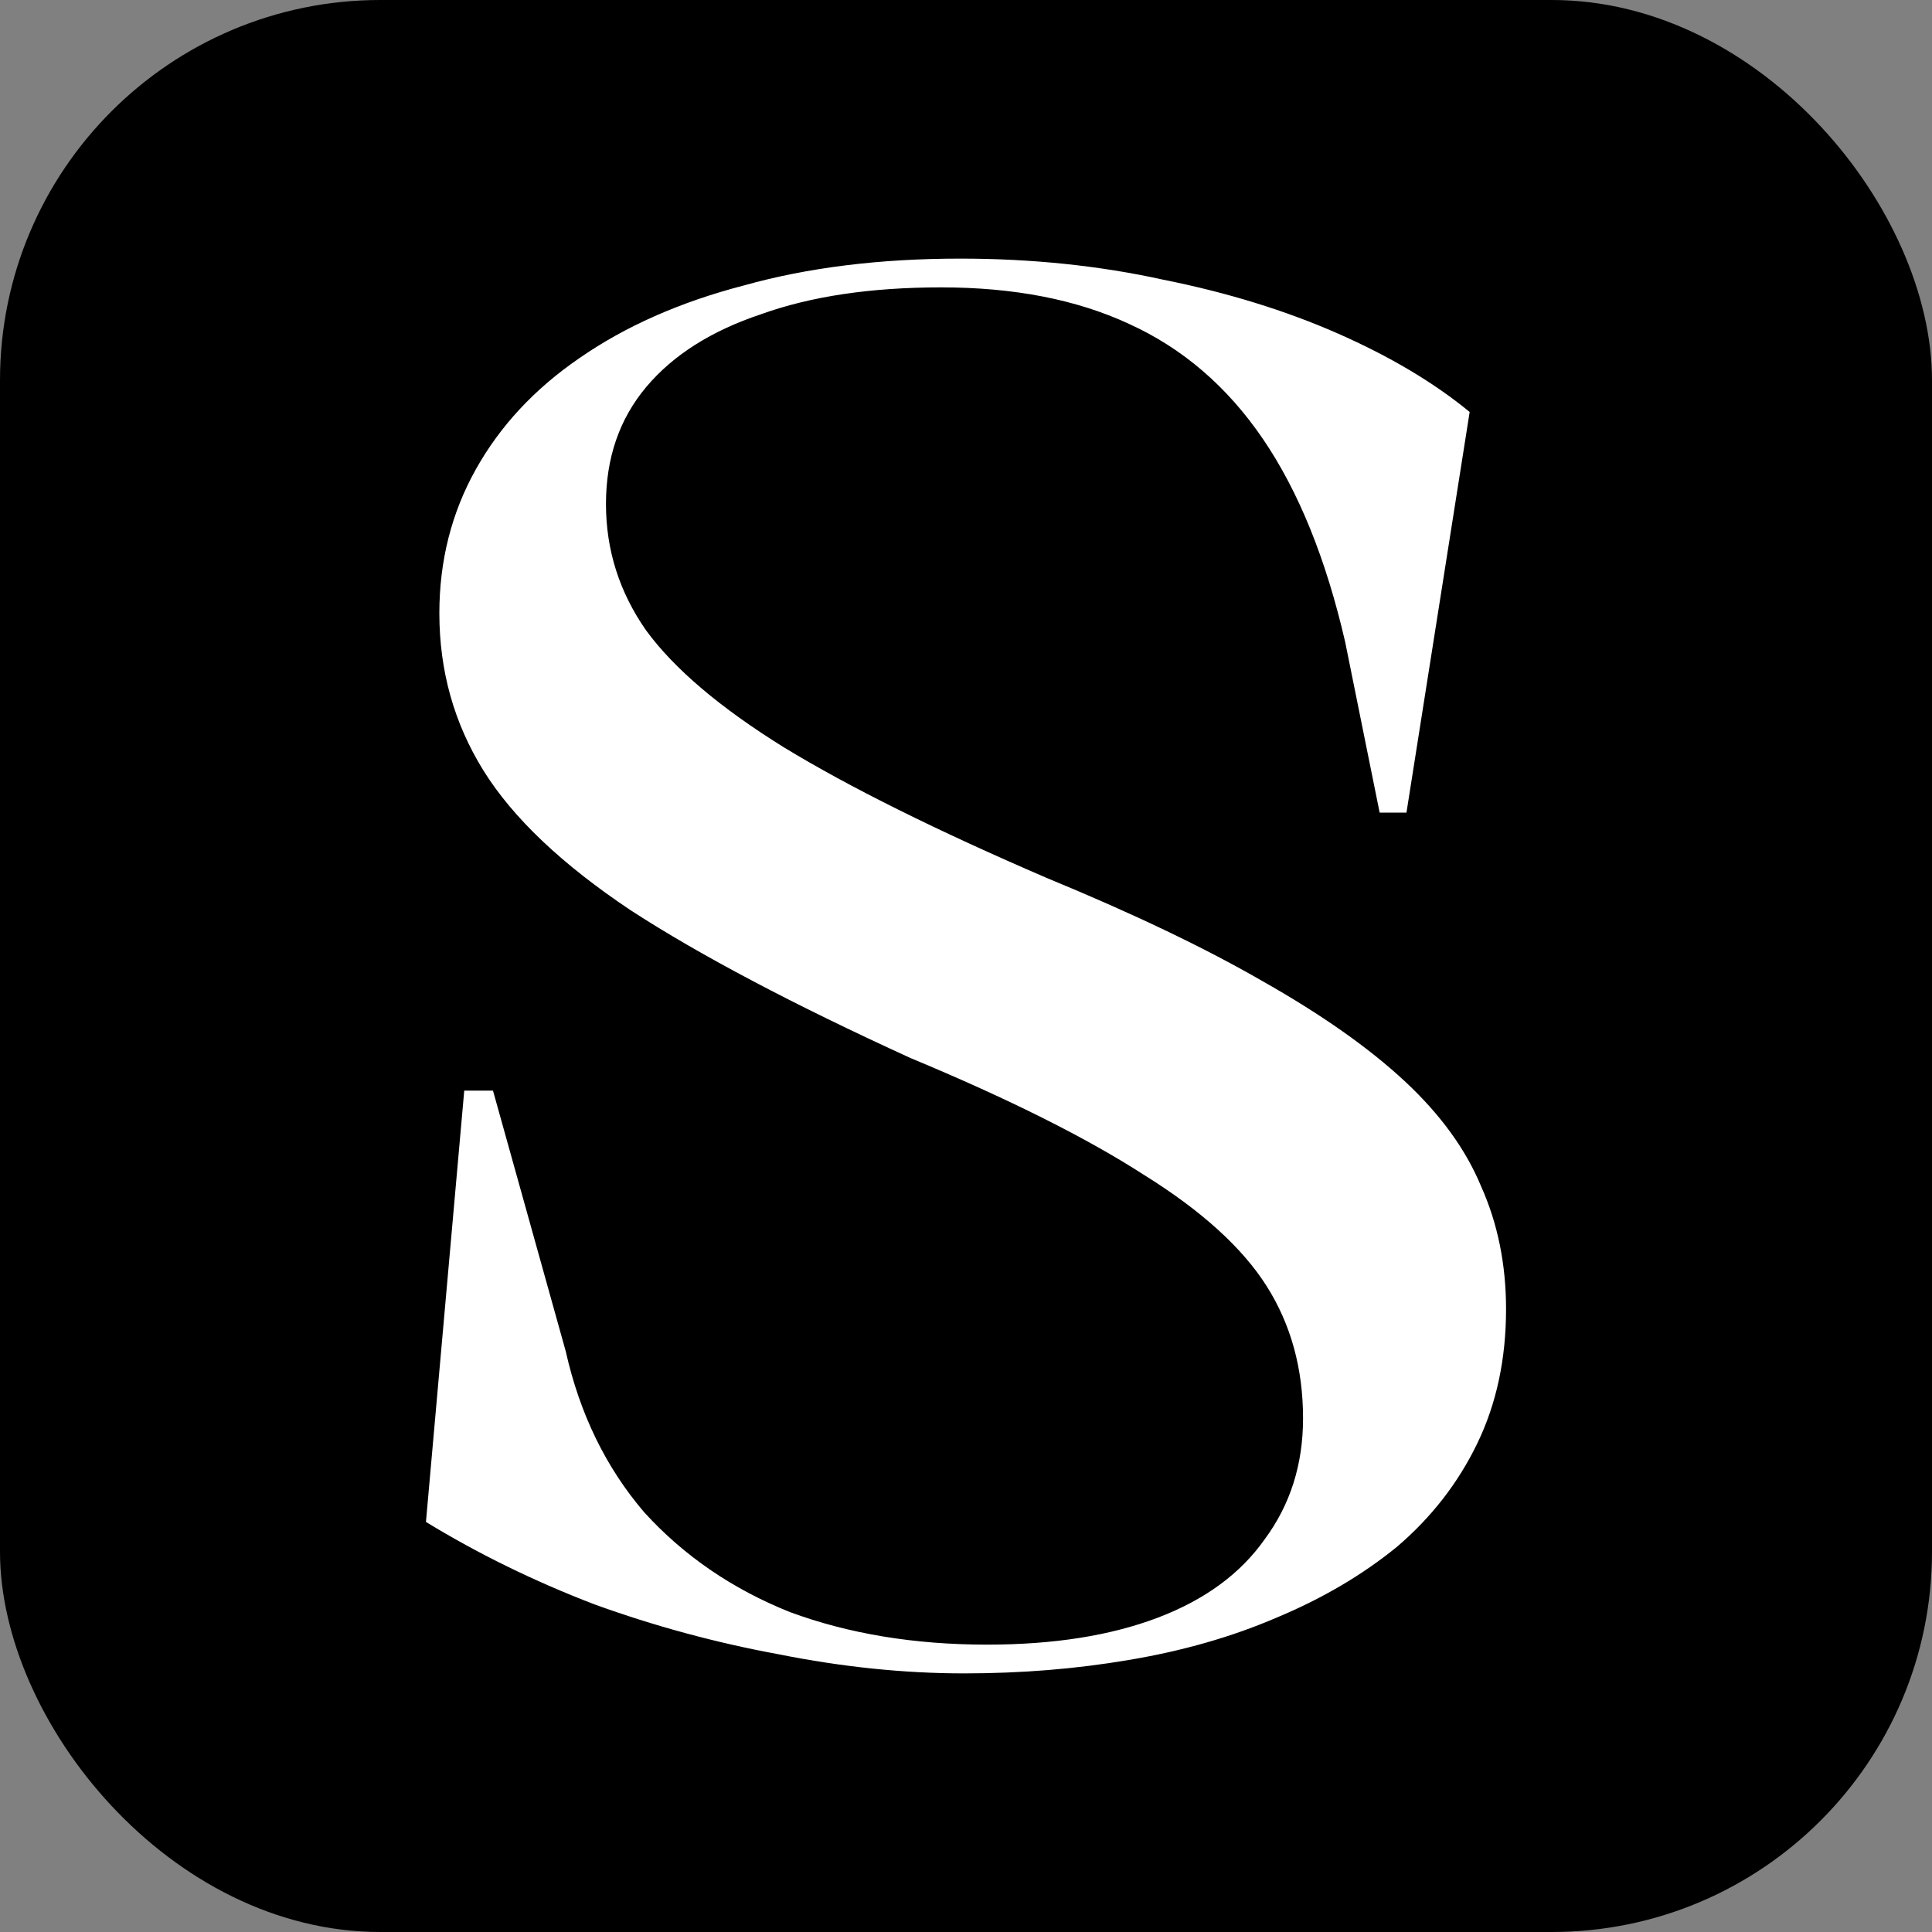
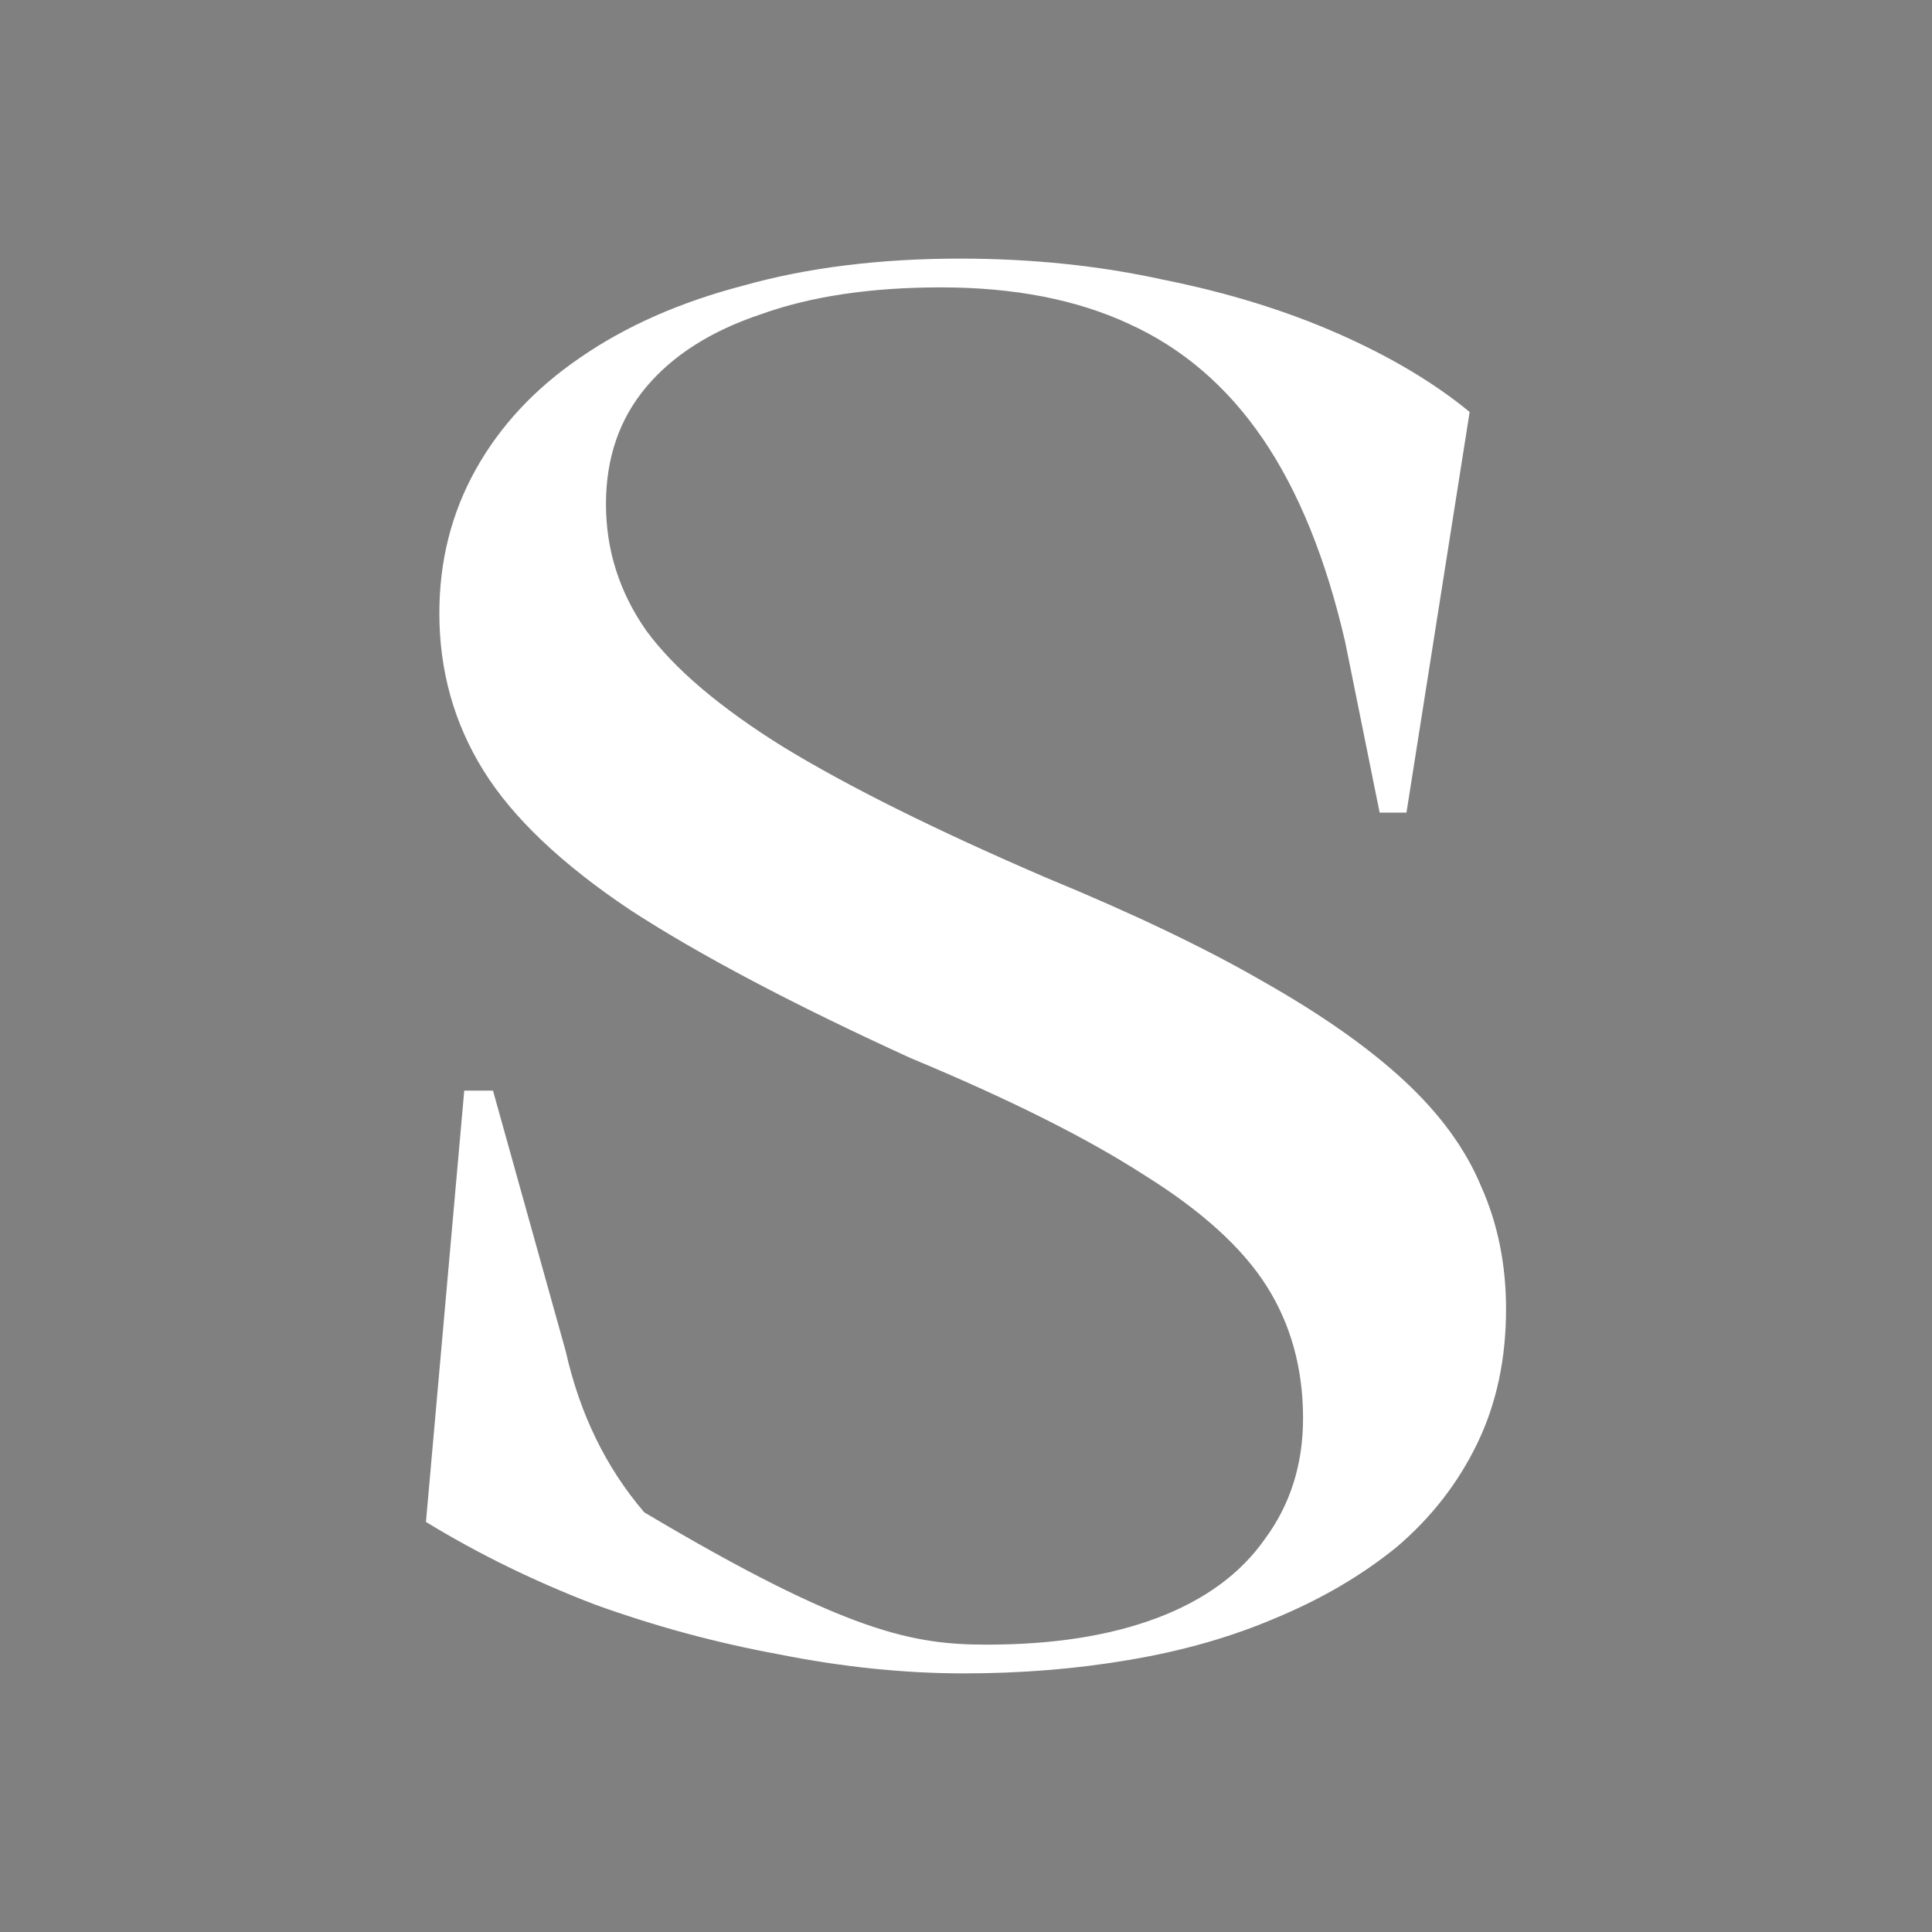
<svg xmlns="http://www.w3.org/2000/svg" fill="none" viewBox="0 0 254 254" height="254" width="254">
  <rect x="0" y="0" width="254" height="254" fill="#808080" stroke="none" />
-   <rect fill="black" rx="50" height="254" width="254" />
-   <path fill="white" d="M126.748 220C118.859 220 110.719 219.16 102.326 217.48C94.102 215.967 86.045 213.783 78.156 210.927C70.267 207.902 62.882 204.29 56 200.089L61.035 143.382H64.812L74.379 177.659C76.226 185.892 79.667 192.949 84.702 198.829C89.905 204.542 96.284 208.911 103.837 211.935C111.558 214.791 120.202 216.22 129.77 216.22C138.498 216.22 145.967 215.043 152.177 212.691C158.388 210.339 163.087 206.894 166.277 202.358C169.634 197.821 171.312 192.528 171.312 186.48C171.312 179.927 169.718 174.13 166.528 169.089C163.339 164.049 157.968 159.176 150.415 154.472C142.862 149.599 132.623 144.474 119.699 139.098C104.256 132.041 92.004 125.572 82.94 119.691C73.876 113.642 67.414 107.509 63.553 101.293C59.693 95.076 57.762 88.187 57.762 80.626C57.762 73.737 59.357 67.436 62.546 61.724C65.735 56.011 70.267 51.138 76.142 47.106C82.184 42.905 89.402 39.713 97.794 37.529C106.187 35.176 115.67 34 126.245 34C135.644 34 144.54 34.924 152.933 36.772C161.325 38.453 168.962 40.805 175.844 43.829C182.726 46.854 188.517 50.298 193.216 54.163L184.908 106.837H181.383L176.851 84.406C174.333 73.485 170.725 64.58 166.025 57.691C161.325 50.802 155.45 45.761 148.401 42.569C141.519 39.377 133.294 37.781 123.727 37.781C114.495 37.781 106.606 38.957 100.06 41.309C93.514 43.493 88.479 46.686 84.954 50.886C81.429 55.087 79.667 60.211 79.667 66.26C79.667 72.309 81.429 77.854 84.954 82.894C88.647 87.935 94.689 93.06 103.082 98.268C111.642 103.477 123.139 109.19 137.574 115.407C148.988 120.111 158.472 124.648 166.025 129.016C173.746 133.385 179.956 137.753 184.656 142.122C189.356 146.491 192.713 151.111 194.727 155.984C196.909 160.856 198 166.233 198 172.114C198 178.667 196.741 184.547 194.223 189.756C191.706 194.965 188.181 199.501 183.649 203.366C179.117 207.062 173.83 210.171 167.787 212.691C161.913 215.211 155.45 217.06 148.401 218.236C141.519 219.412 134.301 220 126.748 220Z" />
+   <path fill="white" d="M126.748 220C118.859 220 110.719 219.16 102.326 217.48C94.102 215.967 86.045 213.783 78.156 210.927C70.267 207.902 62.882 204.29 56 200.089L61.035 143.382H64.812L74.379 177.659C76.226 185.892 79.667 192.949 84.702 198.829C111.558 214.791 120.202 216.22 129.77 216.22C138.498 216.22 145.967 215.043 152.177 212.691C158.388 210.339 163.087 206.894 166.277 202.358C169.634 197.821 171.312 192.528 171.312 186.48C171.312 179.927 169.718 174.13 166.528 169.089C163.339 164.049 157.968 159.176 150.415 154.472C142.862 149.599 132.623 144.474 119.699 139.098C104.256 132.041 92.004 125.572 82.94 119.691C73.876 113.642 67.414 107.509 63.553 101.293C59.693 95.076 57.762 88.187 57.762 80.626C57.762 73.737 59.357 67.436 62.546 61.724C65.735 56.011 70.267 51.138 76.142 47.106C82.184 42.905 89.402 39.713 97.794 37.529C106.187 35.176 115.67 34 126.245 34C135.644 34 144.54 34.924 152.933 36.772C161.325 38.453 168.962 40.805 175.844 43.829C182.726 46.854 188.517 50.298 193.216 54.163L184.908 106.837H181.383L176.851 84.406C174.333 73.485 170.725 64.58 166.025 57.691C161.325 50.802 155.45 45.761 148.401 42.569C141.519 39.377 133.294 37.781 123.727 37.781C114.495 37.781 106.606 38.957 100.06 41.309C93.514 43.493 88.479 46.686 84.954 50.886C81.429 55.087 79.667 60.211 79.667 66.26C79.667 72.309 81.429 77.854 84.954 82.894C88.647 87.935 94.689 93.06 103.082 98.268C111.642 103.477 123.139 109.19 137.574 115.407C148.988 120.111 158.472 124.648 166.025 129.016C173.746 133.385 179.956 137.753 184.656 142.122C189.356 146.491 192.713 151.111 194.727 155.984C196.909 160.856 198 166.233 198 172.114C198 178.667 196.741 184.547 194.223 189.756C191.706 194.965 188.181 199.501 183.649 203.366C179.117 207.062 173.83 210.171 167.787 212.691C161.913 215.211 155.45 217.06 148.401 218.236C141.519 219.412 134.301 220 126.748 220Z" />
</svg>